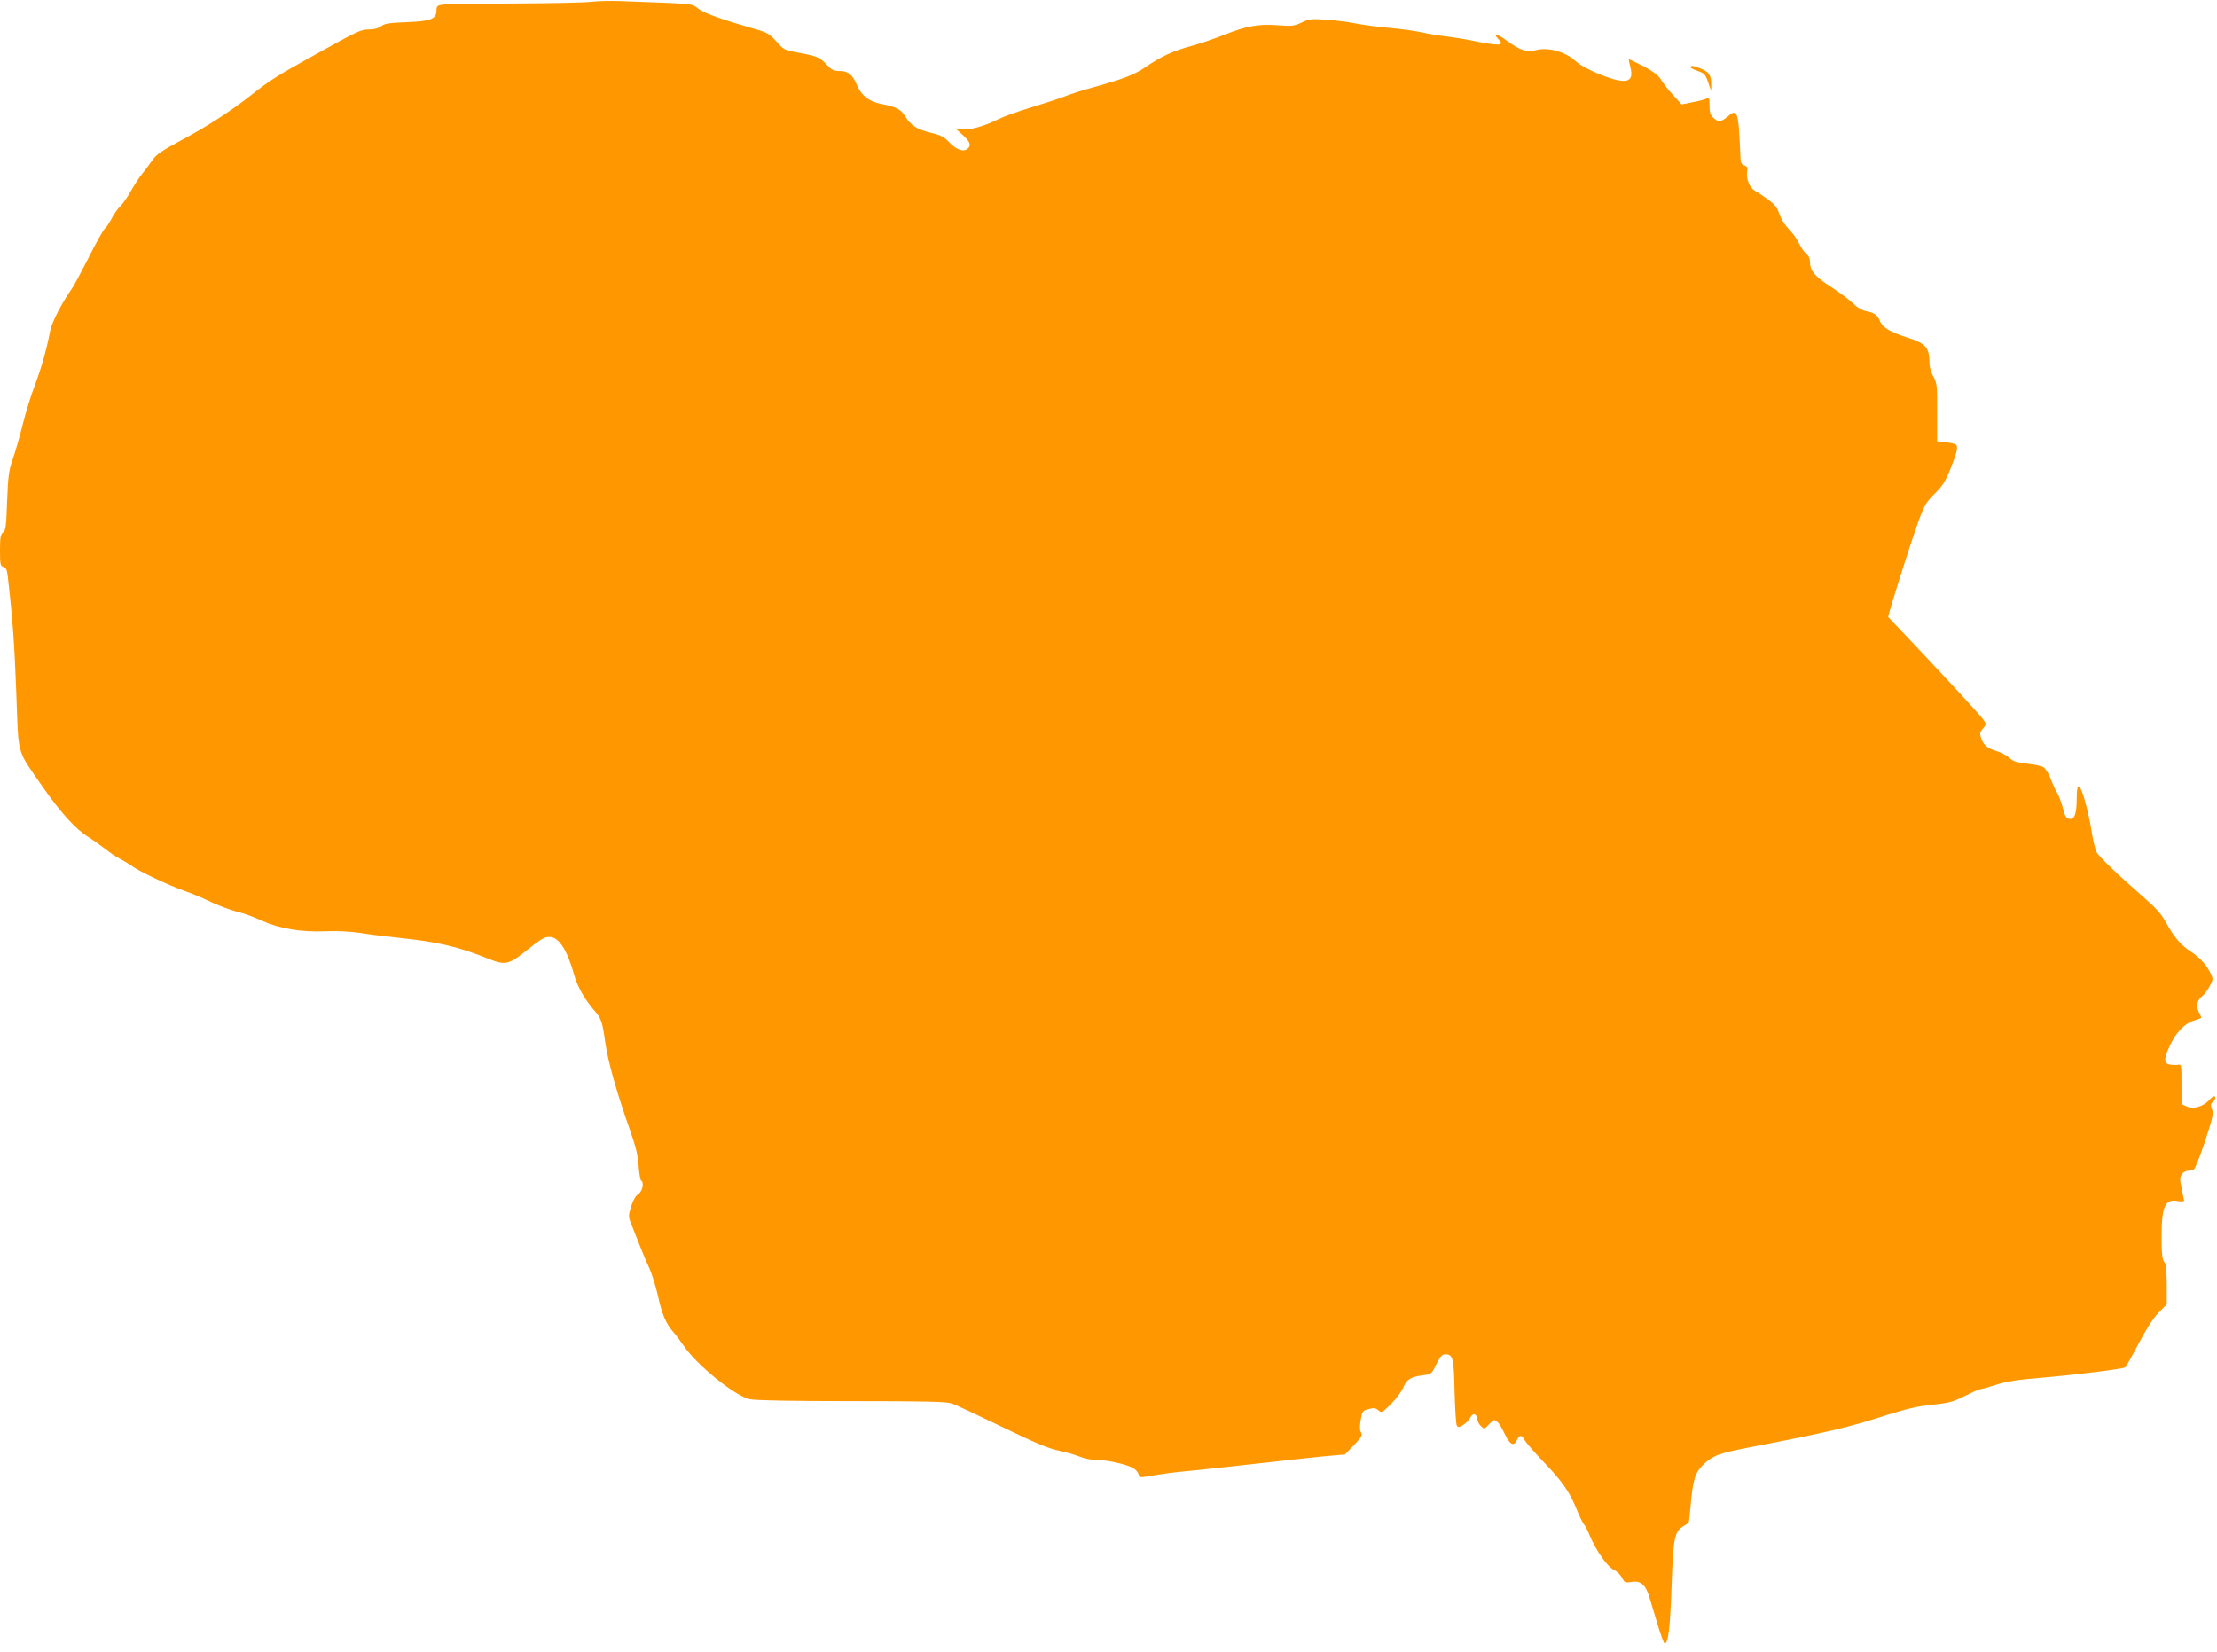
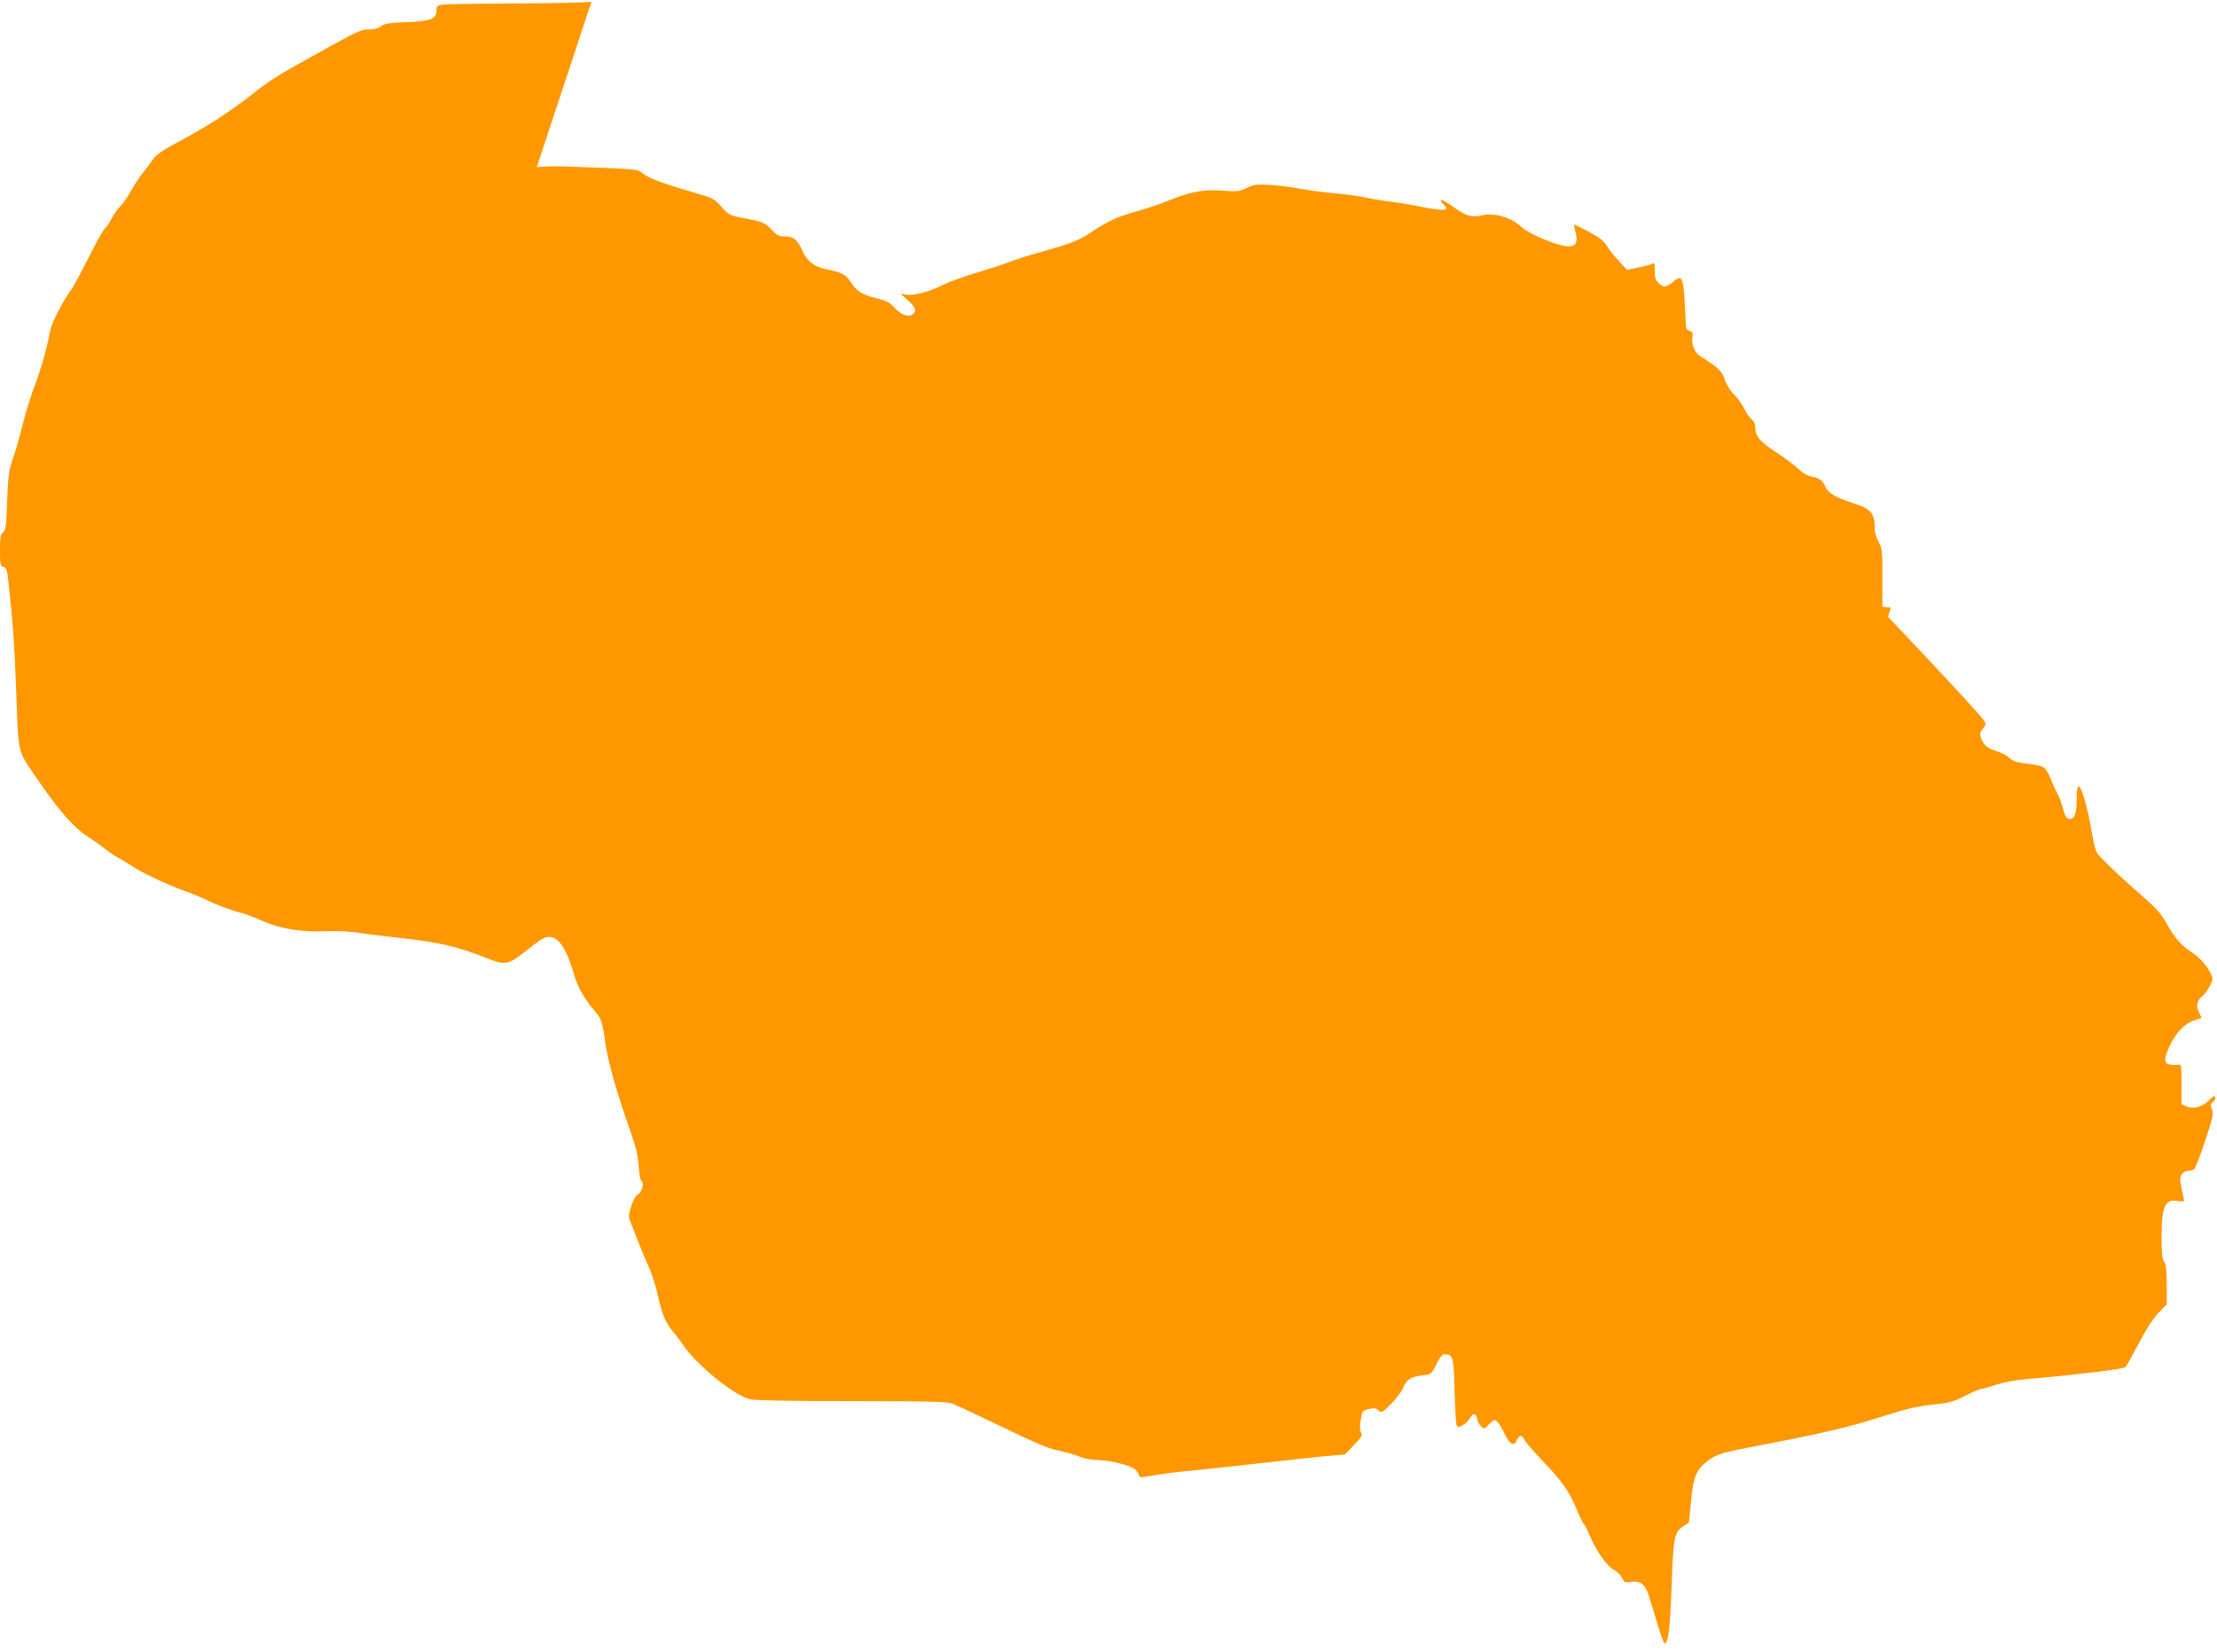
<svg xmlns="http://www.w3.org/2000/svg" version="1.0" width="1280pt" height="954pt" viewBox="0 0 1280 954" preserveAspectRatio="xMidYMid meet">
  <g transform="translate(0,954) scale(0.1,-0.1)" fill="#ff9800" stroke="none">
-     <path d="M3415 9530 c-33 -5 -233 -9 -445 -10 -212 -1 -400 -4 -417 -7 -28 -4 -33 -9 -33 -34 0 -49 -35 -62 -174 -67 -99 -4 -125 -8 -145 -23 -15 -12 -40 -19 -68 -19 -50 0 -59 -4 -318 -148 -215 -119 -259 -147 -365 -231 -120 -94 -255 -182 -404 -261 -110 -59 -145 -83 -165 -113 -14 -21 -41 -56 -59 -79 -18 -22 -48 -68 -67 -102 -19 -34 -46 -73 -61 -87 -14 -13 -36 -45 -49 -70 -13 -25 -31 -52 -40 -59 -9 -8 -51 -82 -92 -165 -42 -82 -85 -163 -97 -180 -58 -82 -116 -194 -126 -244 -23 -118 -50 -211 -89 -316 -23 -60 -55 -164 -71 -230 -16 -66 -42 -154 -56 -195 -23 -66 -27 -96 -33 -243 -5 -145 -8 -170 -23 -181 -15 -11 -18 -29 -18 -103 0 -81 2 -91 19 -96 14 -3 21 -16 25 -48 28 -241 40 -402 50 -679 14 -375 -1 -321 151 -541 105 -151 190 -245 265 -292 25 -15 67 -46 95 -67 27 -22 65 -47 85 -57 19 -10 49 -28 65 -39 47 -35 212 -113 305 -146 47 -17 106 -41 132 -54 58 -29 137 -59 198 -74 25 -6 80 -27 122 -46 101 -46 228 -67 368 -61 65 3 139 -1 194 -9 49 -8 152 -21 230 -29 232 -25 339 -50 524 -124 85 -34 110 -29 194 37 106 84 119 92 151 92 54 0 102 -75 144 -226 19 -65 62 -140 119 -204 35 -41 42 -61 58 -176 15 -111 69 -300 146 -517 30 -86 44 -141 47 -198 3 -44 10 -82 14 -85 19 -11 9 -62 -15 -78 -16 -10 -31 -36 -42 -71 -15 -48 -16 -61 -5 -88 7 -18 28 -70 46 -117 18 -47 46 -114 63 -150 16 -36 39 -109 51 -163 23 -106 45 -158 89 -209 16 -18 42 -53 59 -78 79 -115 297 -291 383 -309 33 -7 238 -11 589 -11 437 0 546 -3 578 -14 22 -8 152 -69 289 -135 187 -91 268 -125 324 -136 41 -9 96 -24 122 -35 26 -11 70 -20 100 -20 60 0 165 -23 207 -45 16 -8 31 -24 34 -36 5 -19 10 -21 44 -15 111 19 168 26 268 35 61 6 247 26 415 45 168 19 341 38 385 41 l80 7 52 54 c45 47 51 58 41 73 -8 13 -8 35 -2 72 9 52 11 54 46 63 30 8 41 6 56 -7 18 -16 21 -15 72 35 29 29 61 72 71 95 21 49 44 63 113 72 50 6 51 7 79 64 22 45 33 57 51 57 45 0 50 -20 54 -215 3 -100 8 -189 13 -196 7 -12 13 -11 36 3 15 9 33 27 40 40 16 31 37 29 41 -3 2 -15 12 -35 23 -44 18 -17 20 -17 43 8 14 15 29 27 34 27 15 0 35 -27 62 -84 28 -58 51 -69 68 -31 15 32 28 32 46 -2 9 -16 56 -70 105 -121 109 -113 152 -175 192 -272 16 -41 36 -81 43 -90 8 -8 24 -40 36 -70 35 -83 100 -176 137 -194 18 -8 39 -29 48 -46 14 -28 18 -30 56 -24 51 9 81 -17 102 -89 9 -29 30 -100 48 -159 18 -60 36 -108 40 -108 21 0 32 95 40 333 10 280 16 312 68 345 14 9 28 17 30 19 2 1 7 42 11 90 13 157 27 202 74 246 56 53 88 65 256 98 459 88 582 117 805 189 111 35 178 51 260 59 96 10 120 16 190 51 44 22 85 40 92 40 7 0 47 11 90 25 58 19 125 29 259 40 189 16 468 50 484 60 5 3 39 64 76 134 44 85 84 147 115 180 l49 50 0 113 c-1 83 -4 118 -15 132 -11 15 -15 50 -15 140 0 183 20 226 96 211 19 -3 34 -2 34 2 -1 4 -7 36 -14 70 -11 53 -11 65 1 83 8 11 24 20 36 20 12 0 27 4 34 8 7 4 35 77 64 162 44 135 50 159 40 185 -9 24 -8 32 4 41 16 12 21 34 8 34 -5 0 -19 -11 -31 -25 -35 -36 -92 -51 -128 -33 l-29 13 0 116 c0 114 0 115 -22 111 -13 -2 -34 -1 -48 2 -33 8 -32 35 4 111 36 76 86 127 140 143 22 7 41 14 41 16 0 2 -7 17 -15 33 -18 35 -9 72 23 94 10 8 29 33 40 55 21 41 21 42 2 80 -24 47 -64 89 -112 120 -55 35 -98 86 -139 162 -27 50 -57 85 -120 140 -159 139 -270 245 -284 272 -8 16 -19 61 -26 102 -6 40 -19 108 -30 150 -36 145 -59 167 -59 59 0 -89 -12 -123 -42 -119 -18 2 -26 14 -38 63 -9 33 -23 71 -32 85 -9 14 -26 51 -38 83 -12 32 -31 62 -43 68 -11 7 -54 15 -95 20 -60 7 -81 14 -102 34 -14 14 -49 32 -78 40 -52 16 -73 36 -87 83 -5 17 -1 30 13 45 17 18 19 26 9 43 -12 22 -148 170 -408 446 l-148 156 15 54 c41 138 129 413 162 503 32 87 44 107 93 155 45 45 62 72 92 148 38 95 44 126 27 137 -5 3 -31 8 -58 12 l-48 5 0 167 c1 154 -1 169 -21 206 -13 22 -23 56 -23 75 0 93 -21 117 -125 150 -100 32 -145 58 -160 94 -16 39 -32 50 -84 60 -20 4 -49 21 -70 42 -20 20 -78 64 -129 97 -97 63 -122 94 -122 146 0 19 -8 35 -20 44 -11 8 -31 36 -44 63 -13 27 -40 64 -60 83 -20 20 -42 55 -52 83 -12 39 -27 57 -67 87 -29 21 -63 43 -75 50 -30 16 -51 67 -45 108 4 25 1 32 -16 38 -15 4 -21 15 -22 38 -12 283 -16 294 -77 242 -36 -30 -51 -31 -80 -5 -17 16 -22 32 -22 71 0 44 -2 49 -17 40 -10 -5 -46 -15 -81 -21 l-63 -13 -49 54 c-28 30 -59 70 -70 89 -15 25 -44 47 -102 78 -45 23 -82 41 -84 40 -1 -2 3 -22 9 -46 24 -90 -25 -102 -175 -42 -67 27 -117 55 -143 79 -57 52 -156 80 -225 62 -56 -14 -92 -3 -170 54 -56 41 -85 47 -50 10 21 -22 21 -25 6 -31 -9 -4 -63 3 -119 14 -56 12 -138 26 -182 31 -44 5 -111 16 -150 25 -38 8 -122 20 -186 25 -65 6 -155 18 -200 27 -46 9 -123 18 -171 21 -76 5 -92 3 -133 -17 -42 -20 -55 -22 -135 -16 -110 9 -185 -4 -309 -54 -53 -21 -139 -51 -191 -65 -108 -29 -177 -61 -269 -124 -64 -44 -126 -67 -306 -117 -55 -15 -127 -38 -159 -51 -33 -13 -121 -41 -195 -64 -74 -22 -160 -53 -191 -69 -79 -40 -166 -63 -209 -56 l-35 5 42 -38 c45 -41 51 -61 27 -81 -23 -19 -66 -3 -105 39 -29 31 -48 41 -108 55 -80 20 -112 41 -147 96 -25 40 -50 53 -138 70 -69 14 -112 47 -138 106 -26 63 -52 84 -100 84 -34 0 -47 6 -73 34 -42 45 -58 52 -162 71 -87 16 -90 18 -132 66 -38 42 -53 52 -115 69 -201 58 -297 92 -334 119 -44 32 -2 28 -458 45 -55 2 -127 0 -160 -4z" />
-     <path d="M9760 9152 c0 -4 19 -14 43 -22 37 -13 44 -20 59 -65 l17 -50 1 38 c0 52 -13 72 -60 91 -45 18 -60 20 -60 8z" />
+     <path d="M3415 9530 c-33 -5 -233 -9 -445 -10 -212 -1 -400 -4 -417 -7 -28 -4 -33 -9 -33 -34 0 -49 -35 -62 -174 -67 -99 -4 -125 -8 -145 -23 -15 -12 -40 -19 -68 -19 -50 0 -59 -4 -318 -148 -215 -119 -259 -147 -365 -231 -120 -94 -255 -182 -404 -261 -110 -59 -145 -83 -165 -113 -14 -21 -41 -56 -59 -79 -18 -22 -48 -68 -67 -102 -19 -34 -46 -73 -61 -87 -14 -13 -36 -45 -49 -70 -13 -25 -31 -52 -40 -59 -9 -8 -51 -82 -92 -165 -42 -82 -85 -163 -97 -180 -58 -82 -116 -194 -126 -244 -23 -118 -50 -211 -89 -316 -23 -60 -55 -164 -71 -230 -16 -66 -42 -154 -56 -195 -23 -66 -27 -96 -33 -243 -5 -145 -8 -170 -23 -181 -15 -11 -18 -29 -18 -103 0 -81 2 -91 19 -96 14 -3 21 -16 25 -48 28 -241 40 -402 50 -679 14 -375 -1 -321 151 -541 105 -151 190 -245 265 -292 25 -15 67 -46 95 -67 27 -22 65 -47 85 -57 19 -10 49 -28 65 -39 47 -35 212 -113 305 -146 47 -17 106 -41 132 -54 58 -29 137 -59 198 -74 25 -6 80 -27 122 -46 101 -46 228 -67 368 -61 65 3 139 -1 194 -9 49 -8 152 -21 230 -29 232 -25 339 -50 524 -124 85 -34 110 -29 194 37 106 84 119 92 151 92 54 0 102 -75 144 -226 19 -65 62 -140 119 -204 35 -41 42 -61 58 -176 15 -111 69 -300 146 -517 30 -86 44 -141 47 -198 3 -44 10 -82 14 -85 19 -11 9 -62 -15 -78 -16 -10 -31 -36 -42 -71 -15 -48 -16 -61 -5 -88 7 -18 28 -70 46 -117 18 -47 46 -114 63 -150 16 -36 39 -109 51 -163 23 -106 45 -158 89 -209 16 -18 42 -53 59 -78 79 -115 297 -291 383 -309 33 -7 238 -11 589 -11 437 0 546 -3 578 -14 22 -8 152 -69 289 -135 187 -91 268 -125 324 -136 41 -9 96 -24 122 -35 26 -11 70 -20 100 -20 60 0 165 -23 207 -45 16 -8 31 -24 34 -36 5 -19 10 -21 44 -15 111 19 168 26 268 35 61 6 247 26 415 45 168 19 341 38 385 41 l80 7 52 54 c45 47 51 58 41 73 -8 13 -8 35 -2 72 9 52 11 54 46 63 30 8 41 6 56 -7 18 -16 21 -15 72 35 29 29 61 72 71 95 21 49 44 63 113 72 50 6 51 7 79 64 22 45 33 57 51 57 45 0 50 -20 54 -215 3 -100 8 -189 13 -196 7 -12 13 -11 36 3 15 9 33 27 40 40 16 31 37 29 41 -3 2 -15 12 -35 23 -44 18 -17 20 -17 43 8 14 15 29 27 34 27 15 0 35 -27 62 -84 28 -58 51 -69 68 -31 15 32 28 32 46 -2 9 -16 56 -70 105 -121 109 -113 152 -175 192 -272 16 -41 36 -81 43 -90 8 -8 24 -40 36 -70 35 -83 100 -176 137 -194 18 -8 39 -29 48 -46 14 -28 18 -30 56 -24 51 9 81 -17 102 -89 9 -29 30 -100 48 -159 18 -60 36 -108 40 -108 21 0 32 95 40 333 10 280 16 312 68 345 14 9 28 17 30 19 2 1 7 42 11 90 13 157 27 202 74 246 56 53 88 65 256 98 459 88 582 117 805 189 111 35 178 51 260 59 96 10 120 16 190 51 44 22 85 40 92 40 7 0 47 11 90 25 58 19 125 29 259 40 189 16 468 50 484 60 5 3 39 64 76 134 44 85 84 147 115 180 l49 50 0 113 c-1 83 -4 118 -15 132 -11 15 -15 50 -15 140 0 183 20 226 96 211 19 -3 34 -2 34 2 -1 4 -7 36 -14 70 -11 53 -11 65 1 83 8 11 24 20 36 20 12 0 27 4 34 8 7 4 35 77 64 162 44 135 50 159 40 185 -9 24 -8 32 4 41 16 12 21 34 8 34 -5 0 -19 -11 -31 -25 -35 -36 -92 -51 -128 -33 l-29 13 0 116 c0 114 0 115 -22 111 -13 -2 -34 -1 -48 2 -33 8 -32 35 4 111 36 76 86 127 140 143 22 7 41 14 41 16 0 2 -7 17 -15 33 -18 35 -9 72 23 94 10 8 29 33 40 55 21 41 21 42 2 80 -24 47 -64 89 -112 120 -55 35 -98 86 -139 162 -27 50 -57 85 -120 140 -159 139 -270 245 -284 272 -8 16 -19 61 -26 102 -6 40 -19 108 -30 150 -36 145 -59 167 -59 59 0 -89 -12 -123 -42 -119 -18 2 -26 14 -38 63 -9 33 -23 71 -32 85 -9 14 -26 51 -38 83 -12 32 -31 62 -43 68 -11 7 -54 15 -95 20 -60 7 -81 14 -102 34 -14 14 -49 32 -78 40 -52 16 -73 36 -87 83 -5 17 -1 30 13 45 17 18 19 26 9 43 -12 22 -148 170 -408 446 l-148 156 15 54 l-48 5 0 167 c1 154 -1 169 -21 206 -13 22 -23 56 -23 75 0 93 -21 117 -125 150 -100 32 -145 58 -160 94 -16 39 -32 50 -84 60 -20 4 -49 21 -70 42 -20 20 -78 64 -129 97 -97 63 -122 94 -122 146 0 19 -8 35 -20 44 -11 8 -31 36 -44 63 -13 27 -40 64 -60 83 -20 20 -42 55 -52 83 -12 39 -27 57 -67 87 -29 21 -63 43 -75 50 -30 16 -51 67 -45 108 4 25 1 32 -16 38 -15 4 -21 15 -22 38 -12 283 -16 294 -77 242 -36 -30 -51 -31 -80 -5 -17 16 -22 32 -22 71 0 44 -2 49 -17 40 -10 -5 -46 -15 -81 -21 l-63 -13 -49 54 c-28 30 -59 70 -70 89 -15 25 -44 47 -102 78 -45 23 -82 41 -84 40 -1 -2 3 -22 9 -46 24 -90 -25 -102 -175 -42 -67 27 -117 55 -143 79 -57 52 -156 80 -225 62 -56 -14 -92 -3 -170 54 -56 41 -85 47 -50 10 21 -22 21 -25 6 -31 -9 -4 -63 3 -119 14 -56 12 -138 26 -182 31 -44 5 -111 16 -150 25 -38 8 -122 20 -186 25 -65 6 -155 18 -200 27 -46 9 -123 18 -171 21 -76 5 -92 3 -133 -17 -42 -20 -55 -22 -135 -16 -110 9 -185 -4 -309 -54 -53 -21 -139 -51 -191 -65 -108 -29 -177 -61 -269 -124 -64 -44 -126 -67 -306 -117 -55 -15 -127 -38 -159 -51 -33 -13 -121 -41 -195 -64 -74 -22 -160 -53 -191 -69 -79 -40 -166 -63 -209 -56 l-35 5 42 -38 c45 -41 51 -61 27 -81 -23 -19 -66 -3 -105 39 -29 31 -48 41 -108 55 -80 20 -112 41 -147 96 -25 40 -50 53 -138 70 -69 14 -112 47 -138 106 -26 63 -52 84 -100 84 -34 0 -47 6 -73 34 -42 45 -58 52 -162 71 -87 16 -90 18 -132 66 -38 42 -53 52 -115 69 -201 58 -297 92 -334 119 -44 32 -2 28 -458 45 -55 2 -127 0 -160 -4z" />
  </g>
</svg>